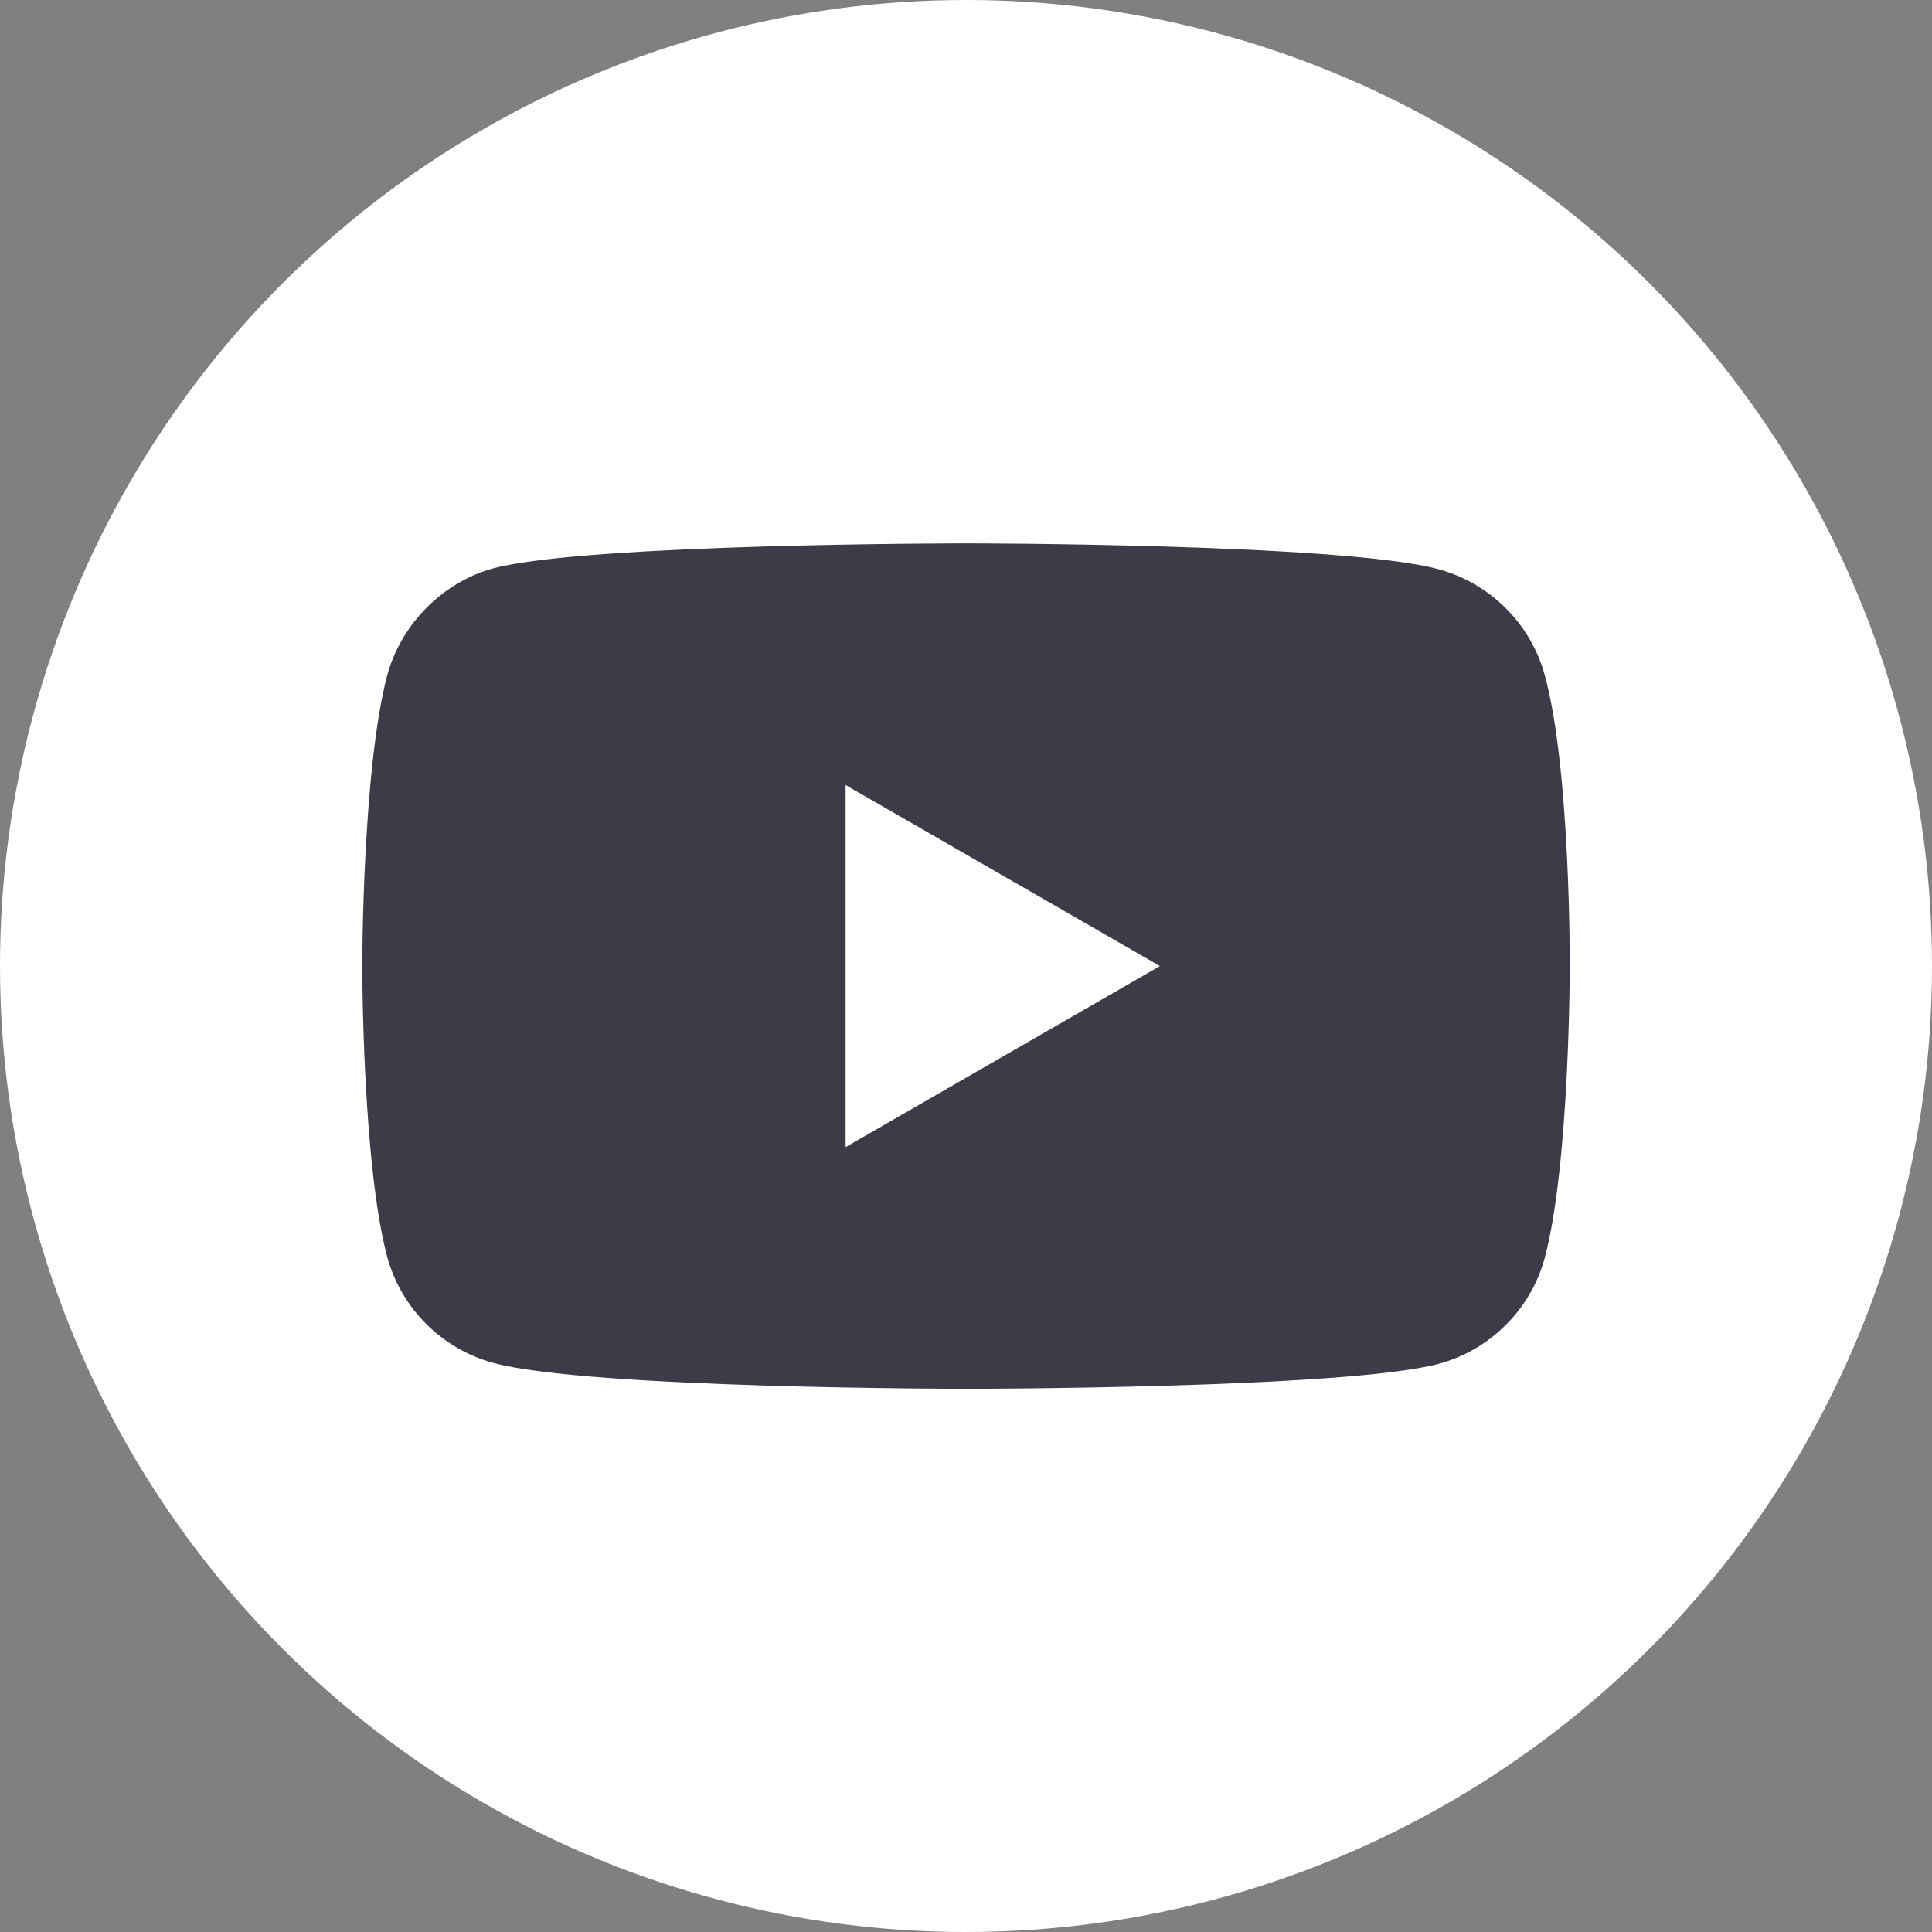
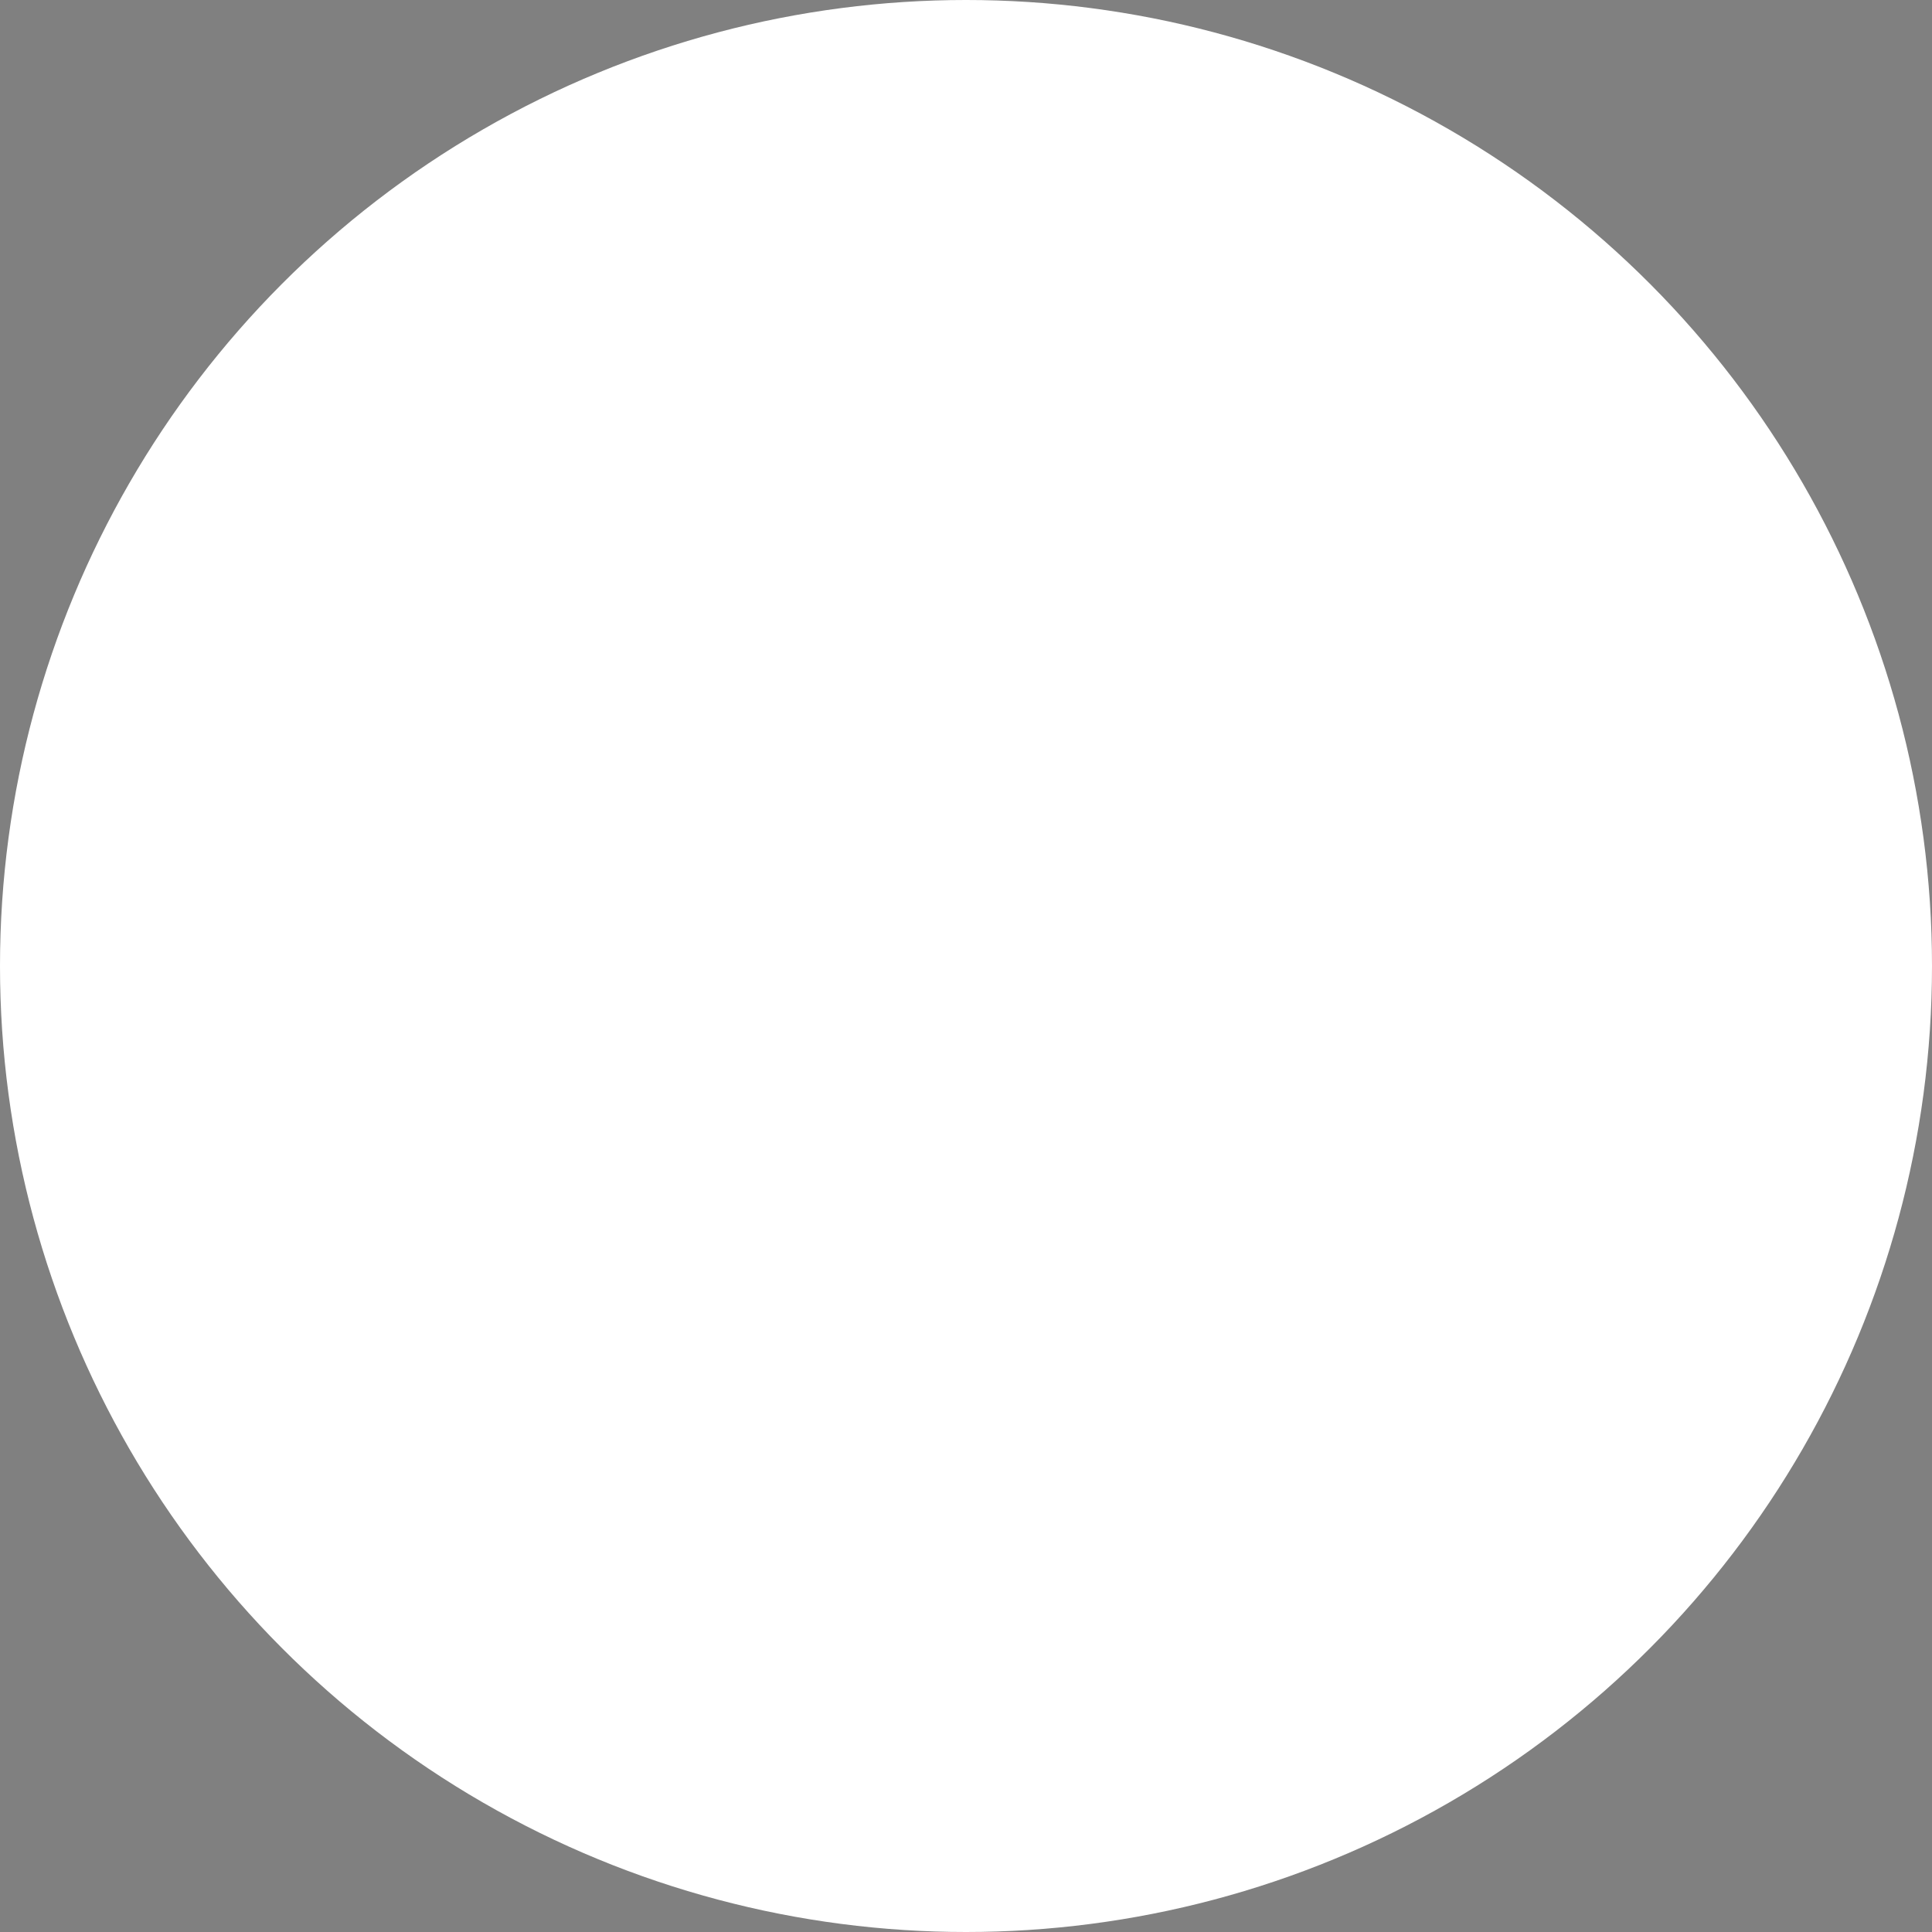
<svg xmlns="http://www.w3.org/2000/svg" width="32" height="32" viewBox="0 0 32 32" fill="none">
  <rect x="0" y="0" width="32" height="32" fill="#808080" stroke="none" />
  <circle cx="16" cy="16" r="16" fill="white" />
-   <path fill-rule="evenodd" clip-rule="evenodd" d="M23.825 9.428C24.682 9.659 25.358 10.334 25.588 11.191C26.016 12.756 26 16.018 26 16.018C26 16.018 26 19.263 25.588 20.828C25.358 21.685 24.682 22.361 23.825 22.591C22.26 23.003 16 23.003 16 23.003C16 23.003 9.756 23.003 8.175 22.575C7.318 22.344 6.643 21.669 6.412 20.812C6 19.263 6 16.002 6 16.002C6 16.002 6 12.756 6.412 11.191C6.642 10.335 7.334 9.642 8.175 9.412C9.74 9 16 9 16 9C16 9 22.26 9 23.825 9.428ZM19.212 16.001L14.006 13.003V19L19.212 16.001Z" fill="#3C3C49" />
</svg>